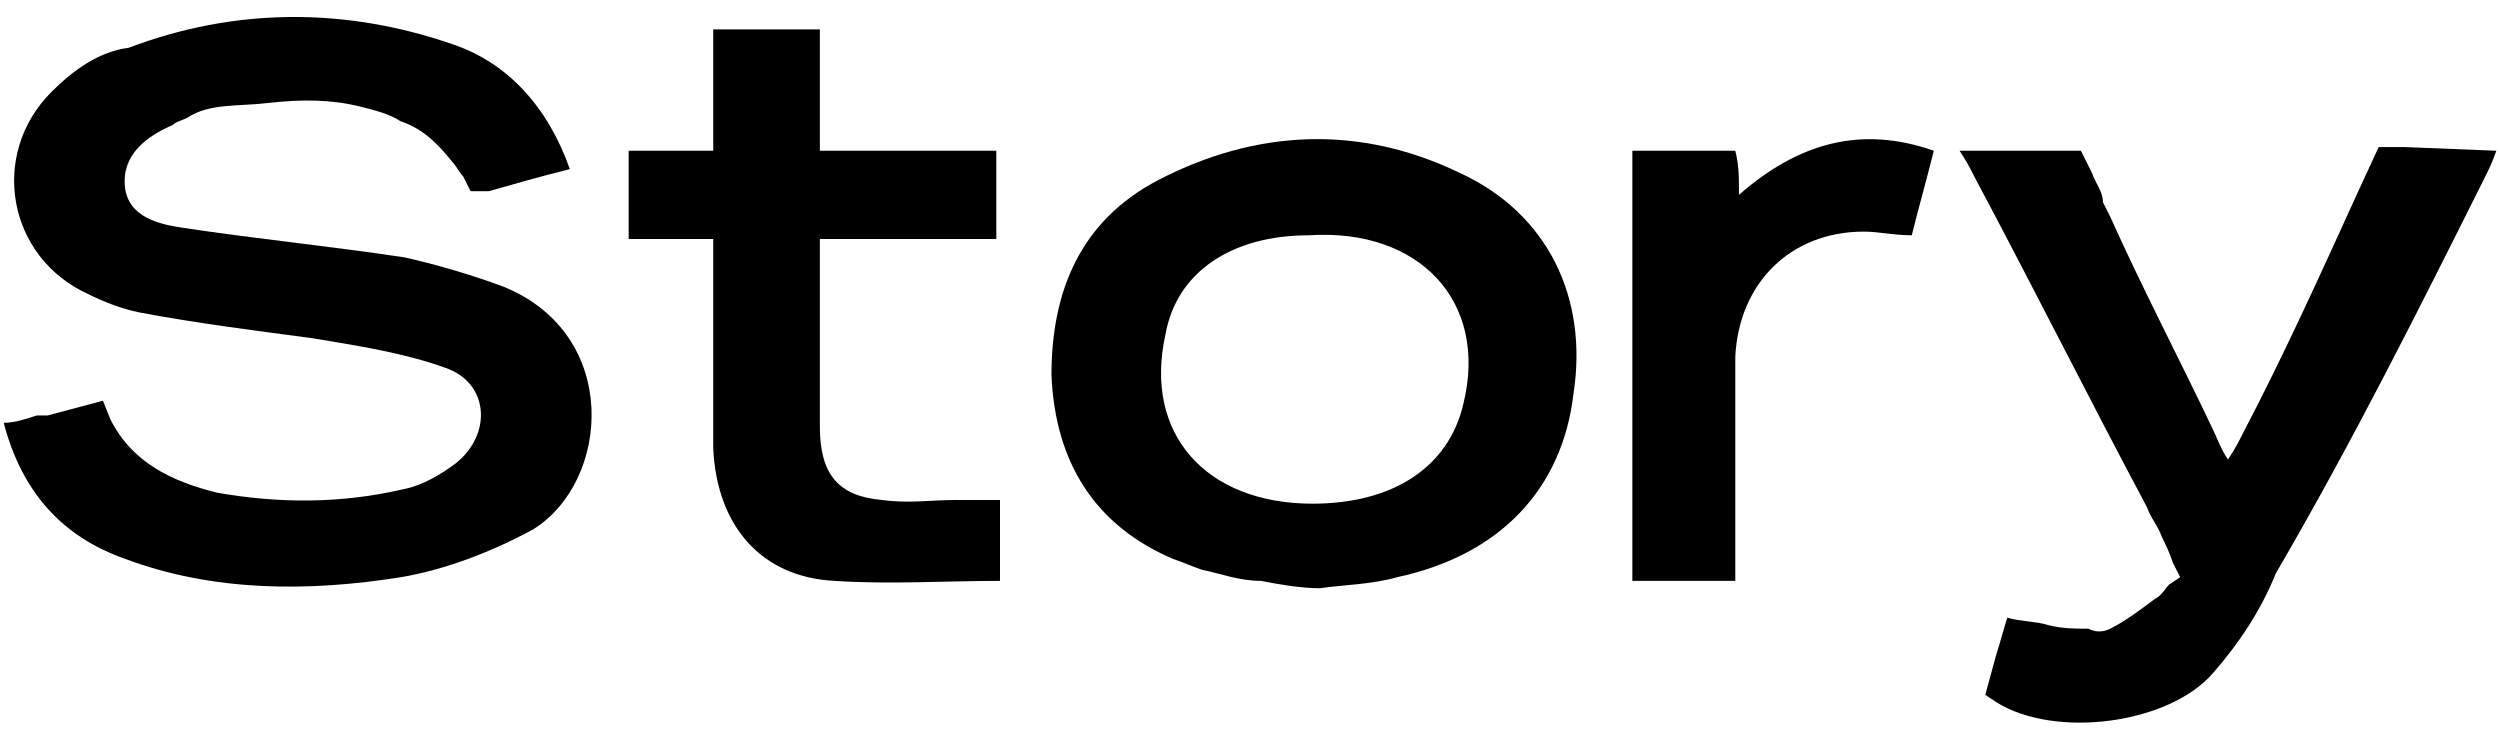
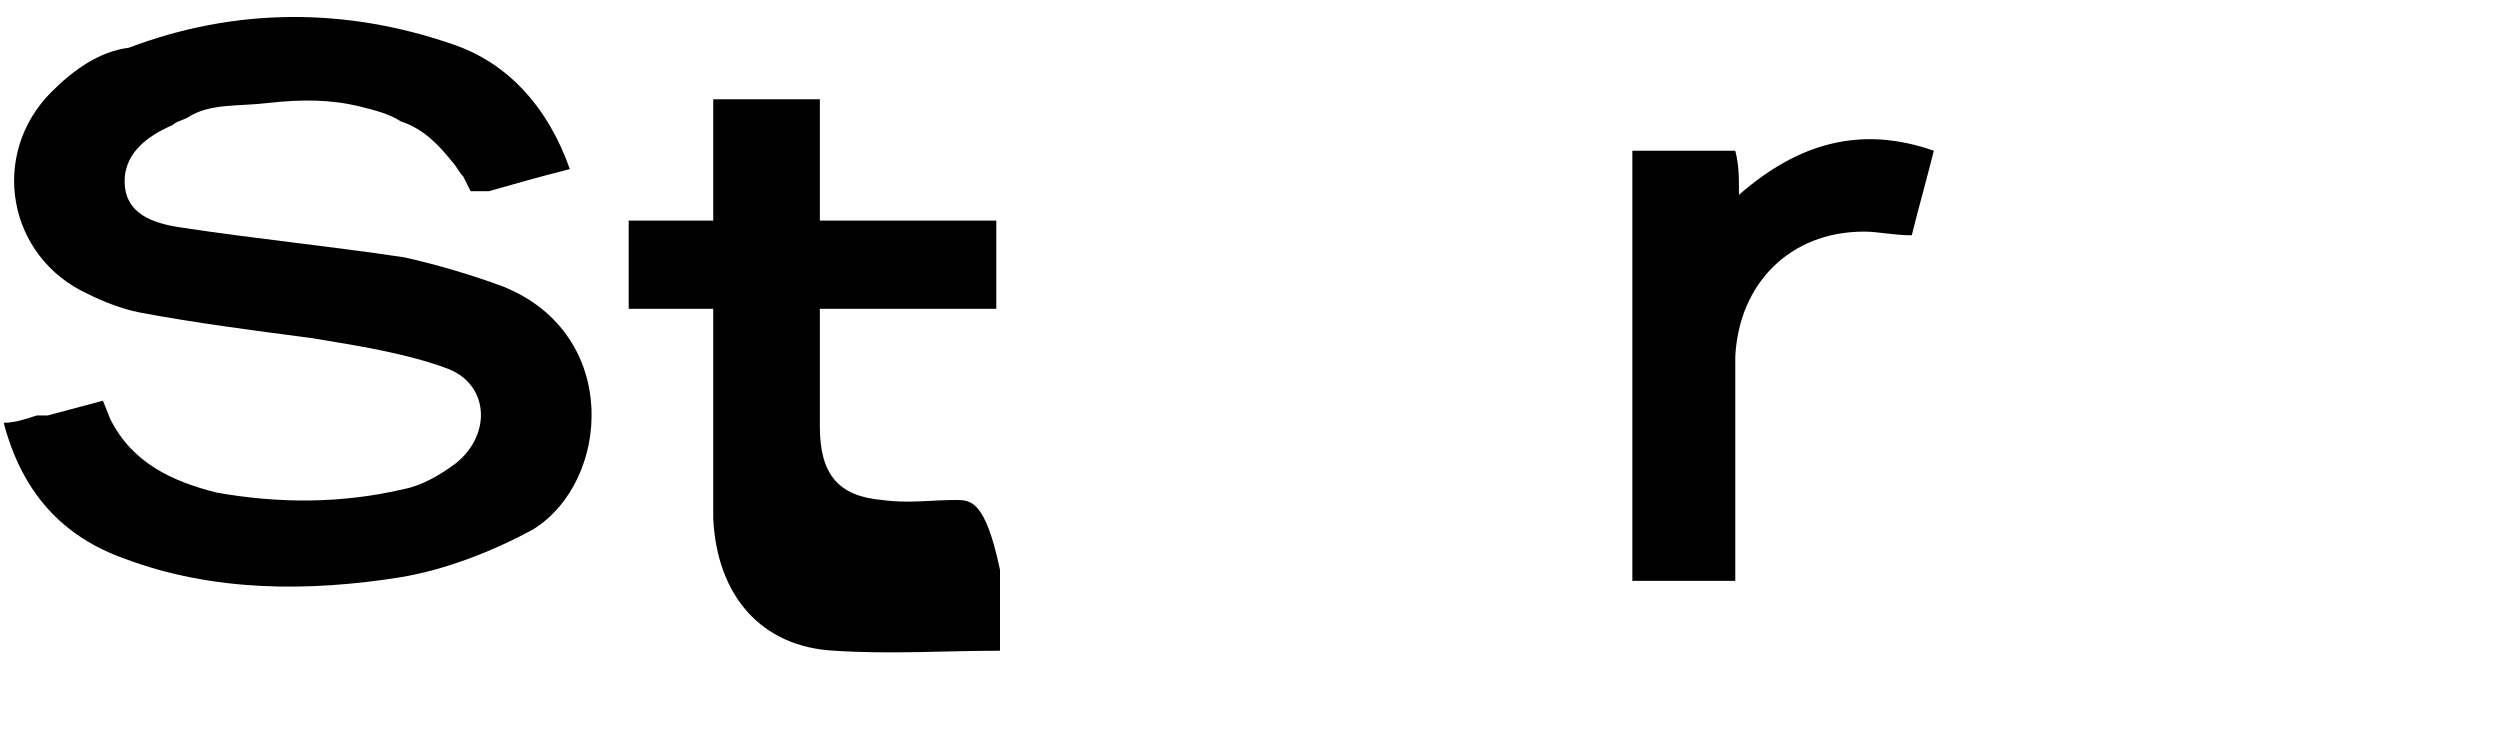
<svg xmlns="http://www.w3.org/2000/svg" version="1.1" id="Layer_1" x="0px" y="0px" viewBox="0 0 68 20" style="enable-background:new 0 0 68 20;" xml:space="preserve">
  <g>
    <path d="M13.7,7.8C12.9,7.5,11.9,7.2,11,7c-2-0.3-4-0.5-6-0.8C4.3,6.1,3.5,5.9,3.4,5.1C3.3,4.2,4,3.7,4.7,3.4   c0.1-0.1,0.2-0.1,0.4-0.2c0.6-0.4,1.4-0.3,2.2-0.4c0.9-0.1,1.7-0.1,2.5,0.1c0.4,0.1,0.8,0.2,1.1,0.4c0.6,0.2,1,0.6,1.4,1.1   c0.1,0.1,0.2,0.3,0.3,0.4l0.2,0.4l0.2,0c0,0,0,0,0,0c0.1,0,0.1,0,0.2,0l0.1,0l0,0C14,5,14.7,4.8,15.5,4.6c-0.6-1.7-1.7-2.9-3.2-3.4   c-2.9-1-5.9-1-8.8,0.1C2.7,1.4,2,1.9,1.4,2.5c-1.7,1.7-1.2,4.5,1,5.5c0.4,0.2,0.9,0.4,1.4,0.5C5.4,8.8,7,9,8.5,9.2   C9.7,9.4,11,9.6,12.1,10c1.2,0.4,1.3,1.8,0.3,2.6c-0.4,0.3-0.9,0.6-1.4,0.7c-1.7,0.4-3.4,0.4-5.1,0.1c-1.2-0.3-2.3-0.8-2.9-2   l-0.2-0.5l-1.5,0.4c-0.1,0-0.1,0-0.2,0l-0.1,0l0,0c-0.3,0.1-0.6,0.2-0.9,0.2c0.5,1.9,1.6,3.1,3.3,3.7c2.4,0.9,5,0.9,7.5,0.5   c1.2-0.2,2.5-0.7,3.6-1.3C16.6,13.1,16.9,9.1,13.7,7.8z" />
-     <path d="M39.7,4.7c-2.7-1.3-5.5-1.2-8.2,0.2c-2.1,1.1-2.9,3-2.9,5.3c0.1,2.4,1.2,4.1,3.3,5c0.3,0.1,0.5,0.2,0.8,0.3   c0.5,0.1,1,0.3,1.6,0.3c0.5,0.1,1.1,0.2,1.6,0.2c0.7-0.1,1.4-0.1,2.1-0.3c2.8-0.6,4.5-2.4,4.8-5C43.2,8.1,42.1,5.8,39.7,4.7z    M39.8,11c-0.4,1.7-1.9,2.7-4.1,2.7c-2.9,0-4.6-1.9-4-4.6c0.3-1.7,1.8-2.7,3.9-2.7C38.6,6.2,40.5,8.2,39.8,11z" />
-     <path d="M26,13.6c-0.7,0-1.3,0.1-2,0c-1.2-0.1-1.7-0.7-1.7-2c0-1.1,0-2.1,0-3.2c0-0.6,0-1.2,0-1.9c1.7,0,3.2,0,4.8,0   c0-0.8,0-1.6,0-2.4c-1.6,0-3.2,0-4.8,0c0-1.2,0-2.2,0-3.3c-1,0-1.9,0-2.9,0c0,1.1,0,2.2,0,3.3c-0.8,0-1.5,0-2.3,0   c0,0.8,0,1.6,0,2.4c0.8,0,1.5,0,2.3,0c0,0.4,0,0.7,0,1c0,1.6,0,3.1,0,4.7c0.1,2.1,1.3,3.5,3.3,3.6c1.5,0.1,3,0,4.5,0   c0-0.9,0-1.5,0-2.2C26.8,13.6,26.4,13.6,26,13.6z" />
+     <path d="M26,13.6c-0.7,0-1.3,0.1-2,0c-1.2-0.1-1.7-0.7-1.7-2c0-1.1,0-2.1,0-3.2c1.7,0,3.2,0,4.8,0   c0-0.8,0-1.6,0-2.4c-1.6,0-3.2,0-4.8,0c0-1.2,0-2.2,0-3.3c-1,0-1.9,0-2.9,0c0,1.1,0,2.2,0,3.3c-0.8,0-1.5,0-2.3,0   c0,0.8,0,1.6,0,2.4c0.8,0,1.5,0,2.3,0c0,0.4,0,0.7,0,1c0,1.6,0,3.1,0,4.7c0.1,2.1,1.3,3.5,3.3,3.6c1.5,0.1,3,0,4.5,0   c0-0.9,0-1.5,0-2.2C26.8,13.6,26.4,13.6,26,13.6z" />
    <path d="M47.3,5.3c0-0.5,0-0.8-0.1-1.2c-1,0-1.8,0-2.8,0c0,3.9,0,7.8,0,11.7c0.9,0,1.8,0,2.8,0c0-2.1,0-4.1,0-6.1   c0.1-2,1.5-3.4,3.5-3.4c0.4,0,0.8,0.1,1.3,0.1c0.2-0.8,0.4-1.5,0.6-2.3C50.6,3.4,48.9,3.9,47.3,5.3z" />
-     <path d="M65.4,4C65.4,4,65.4,4,65.4,4c-0.1,0-0.1,0-0.2,0l-0.5,0l-0.6,1.3c-1,2.2-2,4.4-3.1,6.5c-0.1,0.2-0.2,0.4-0.4,0.7   c-0.2-0.3-0.3-0.6-0.4-0.8c-0.9-1.9-1.9-3.8-2.8-5.8l0,0l-0.2-0.4C57.2,5.2,57,5,56.9,4.7c0,0,0,0,0,0l-0.3-0.6h-0.9   c-0.7,0-1.5,0-2.4,0c0.2,0.3,0.3,0.5,0.4,0.7c1.6,3,3.1,6,4.7,9l0,0l0,0c0.1,0.3,0.3,0.5,0.4,0.8c0.1,0.2,0.2,0.4,0.3,0.7l0.2,0.4   v0L59,15.9c-0.1,0.1-0.2,0.3-0.4,0.4l0,0l0,0c-0.4,0.3-0.8,0.6-1.2,0.8c-0.2,0.1-0.4,0.1-0.6,0c-0.4,0-0.7,0-1.1-0.1   c-0.3-0.1-0.8-0.1-1.1-0.2c-0.1,0.3-0.2,0.7-0.3,1l-0.3,1.1l0.3,0.2c0,0,0,0,0,0c0,0,0,0,0,0l0,0l0,0c1.6,1,4.7,0.6,5.9-0.8   c0.7-0.8,1.3-1.7,1.7-2.7C64,12,65.8,8.4,67.6,4.8c0.1-0.2,0.2-0.4,0.3-0.7L65.4,4z" />
  </g>
</svg>